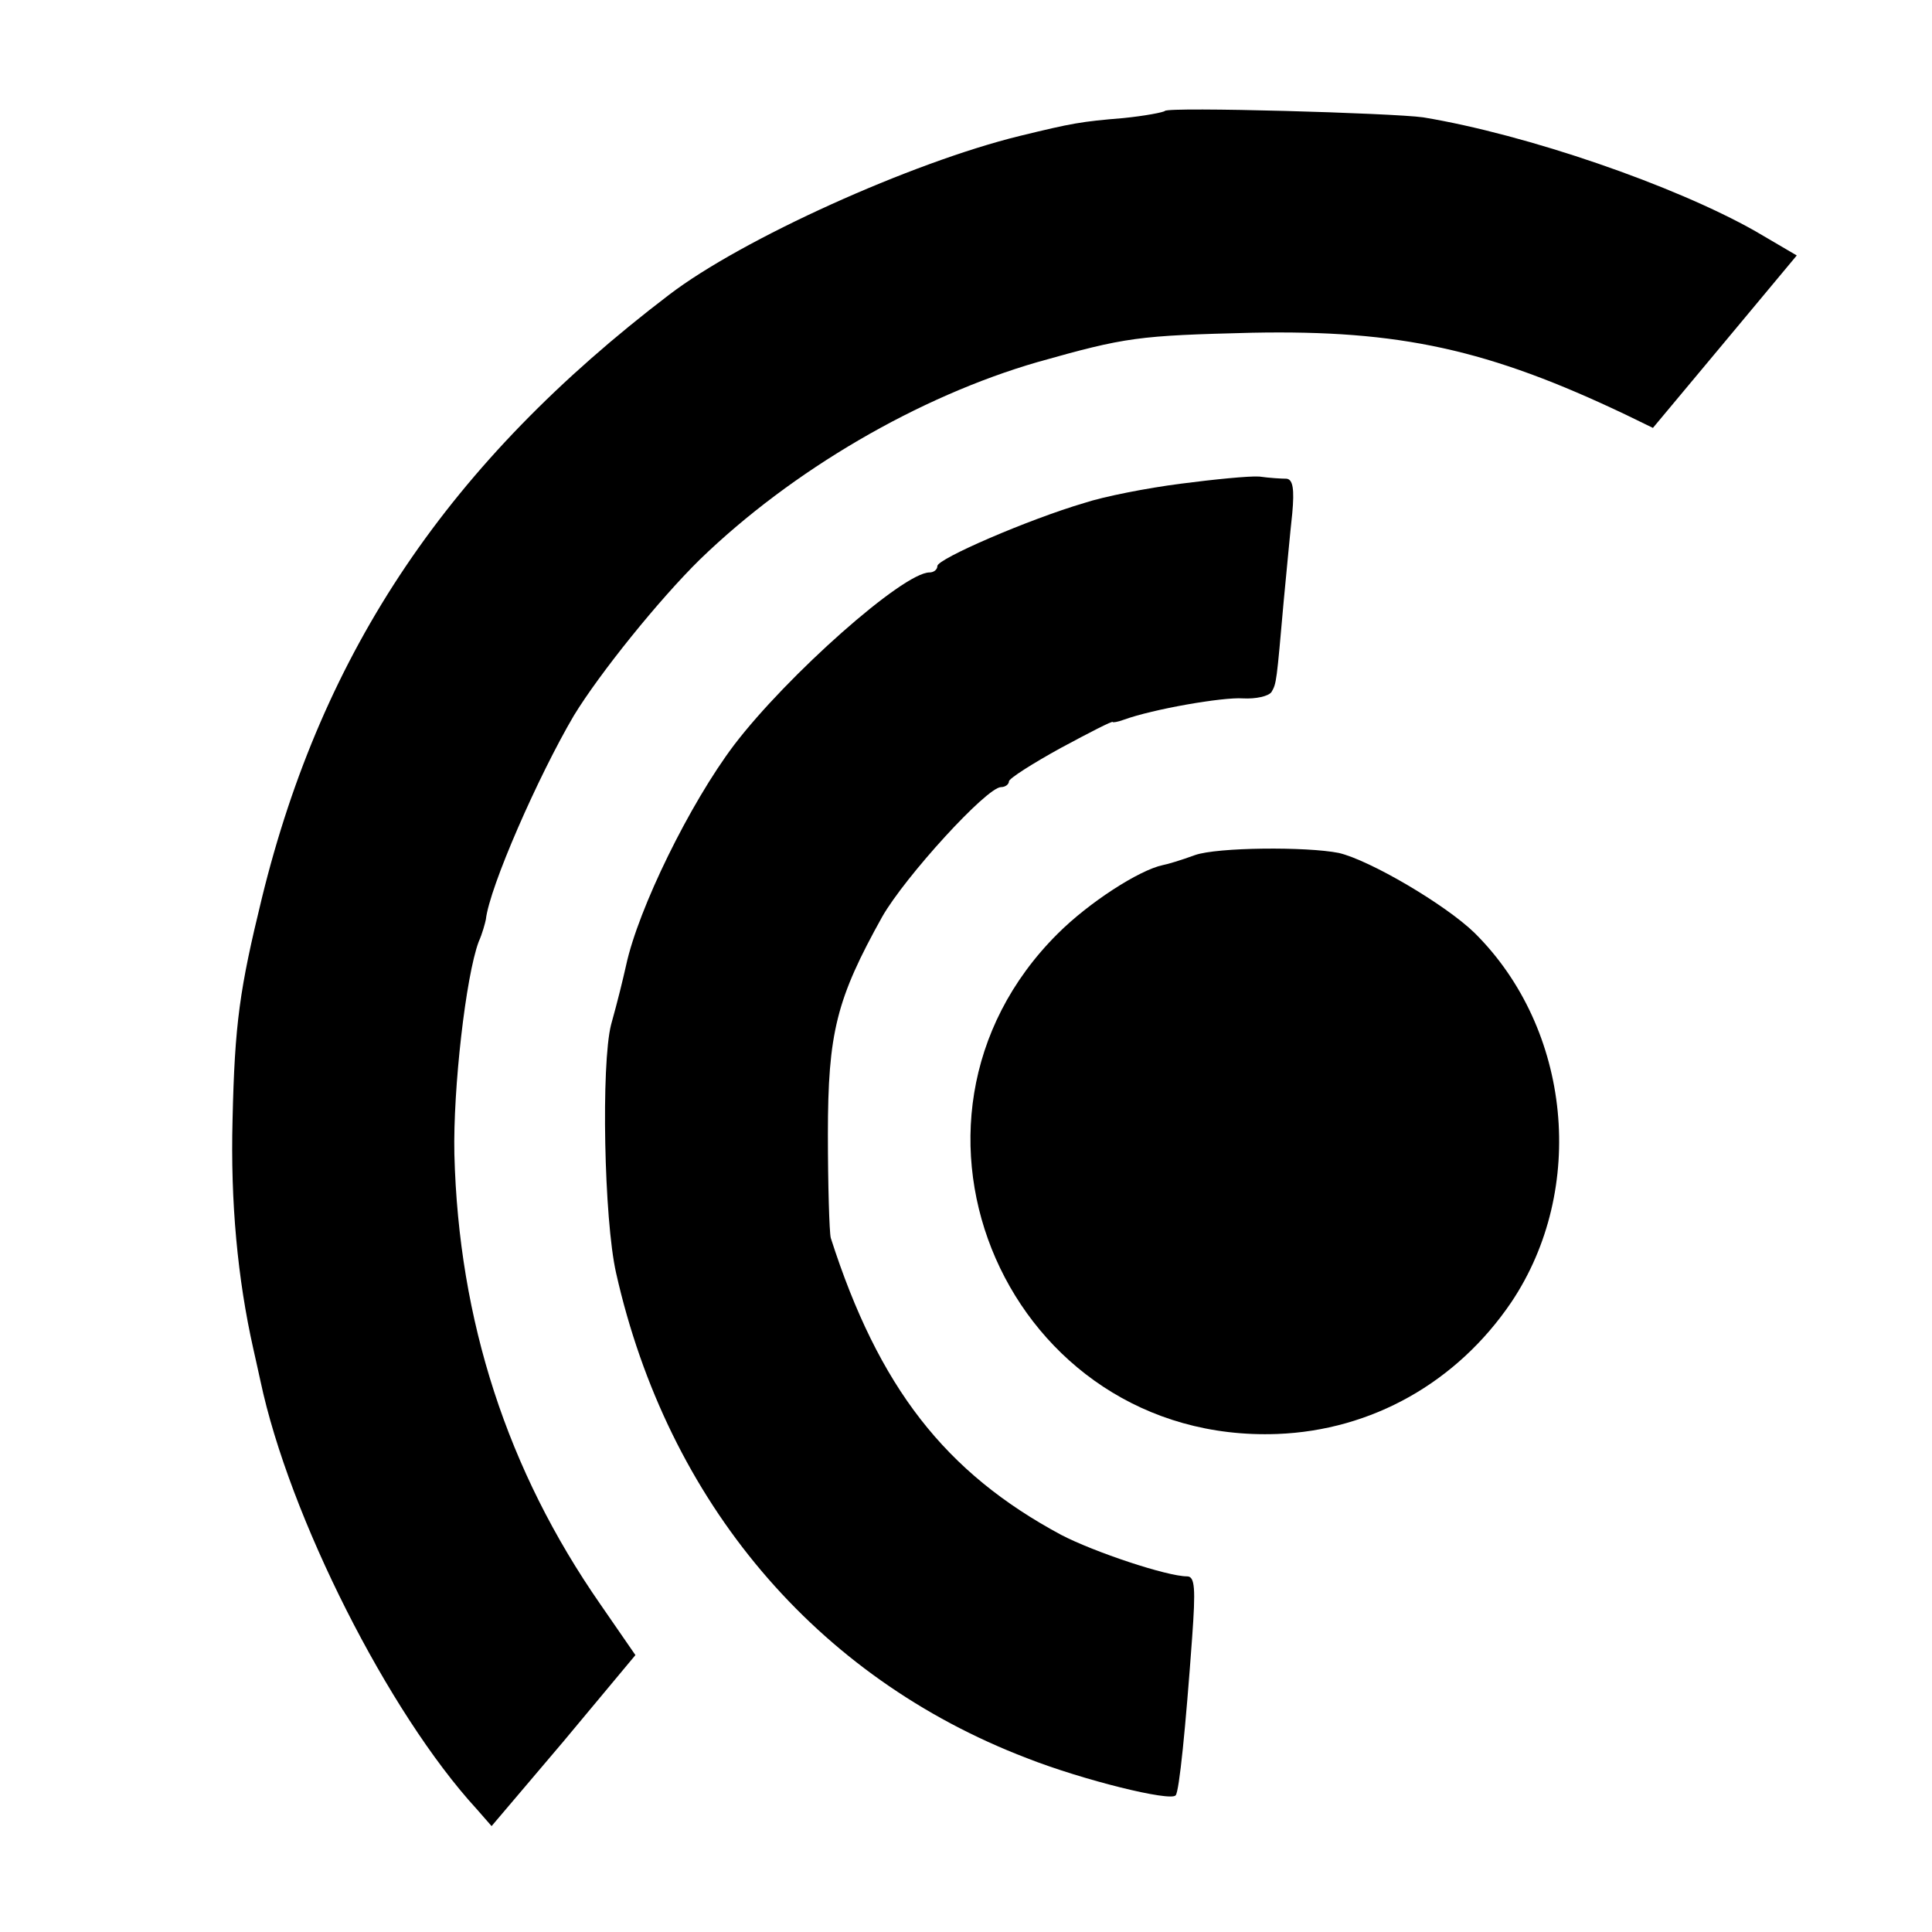
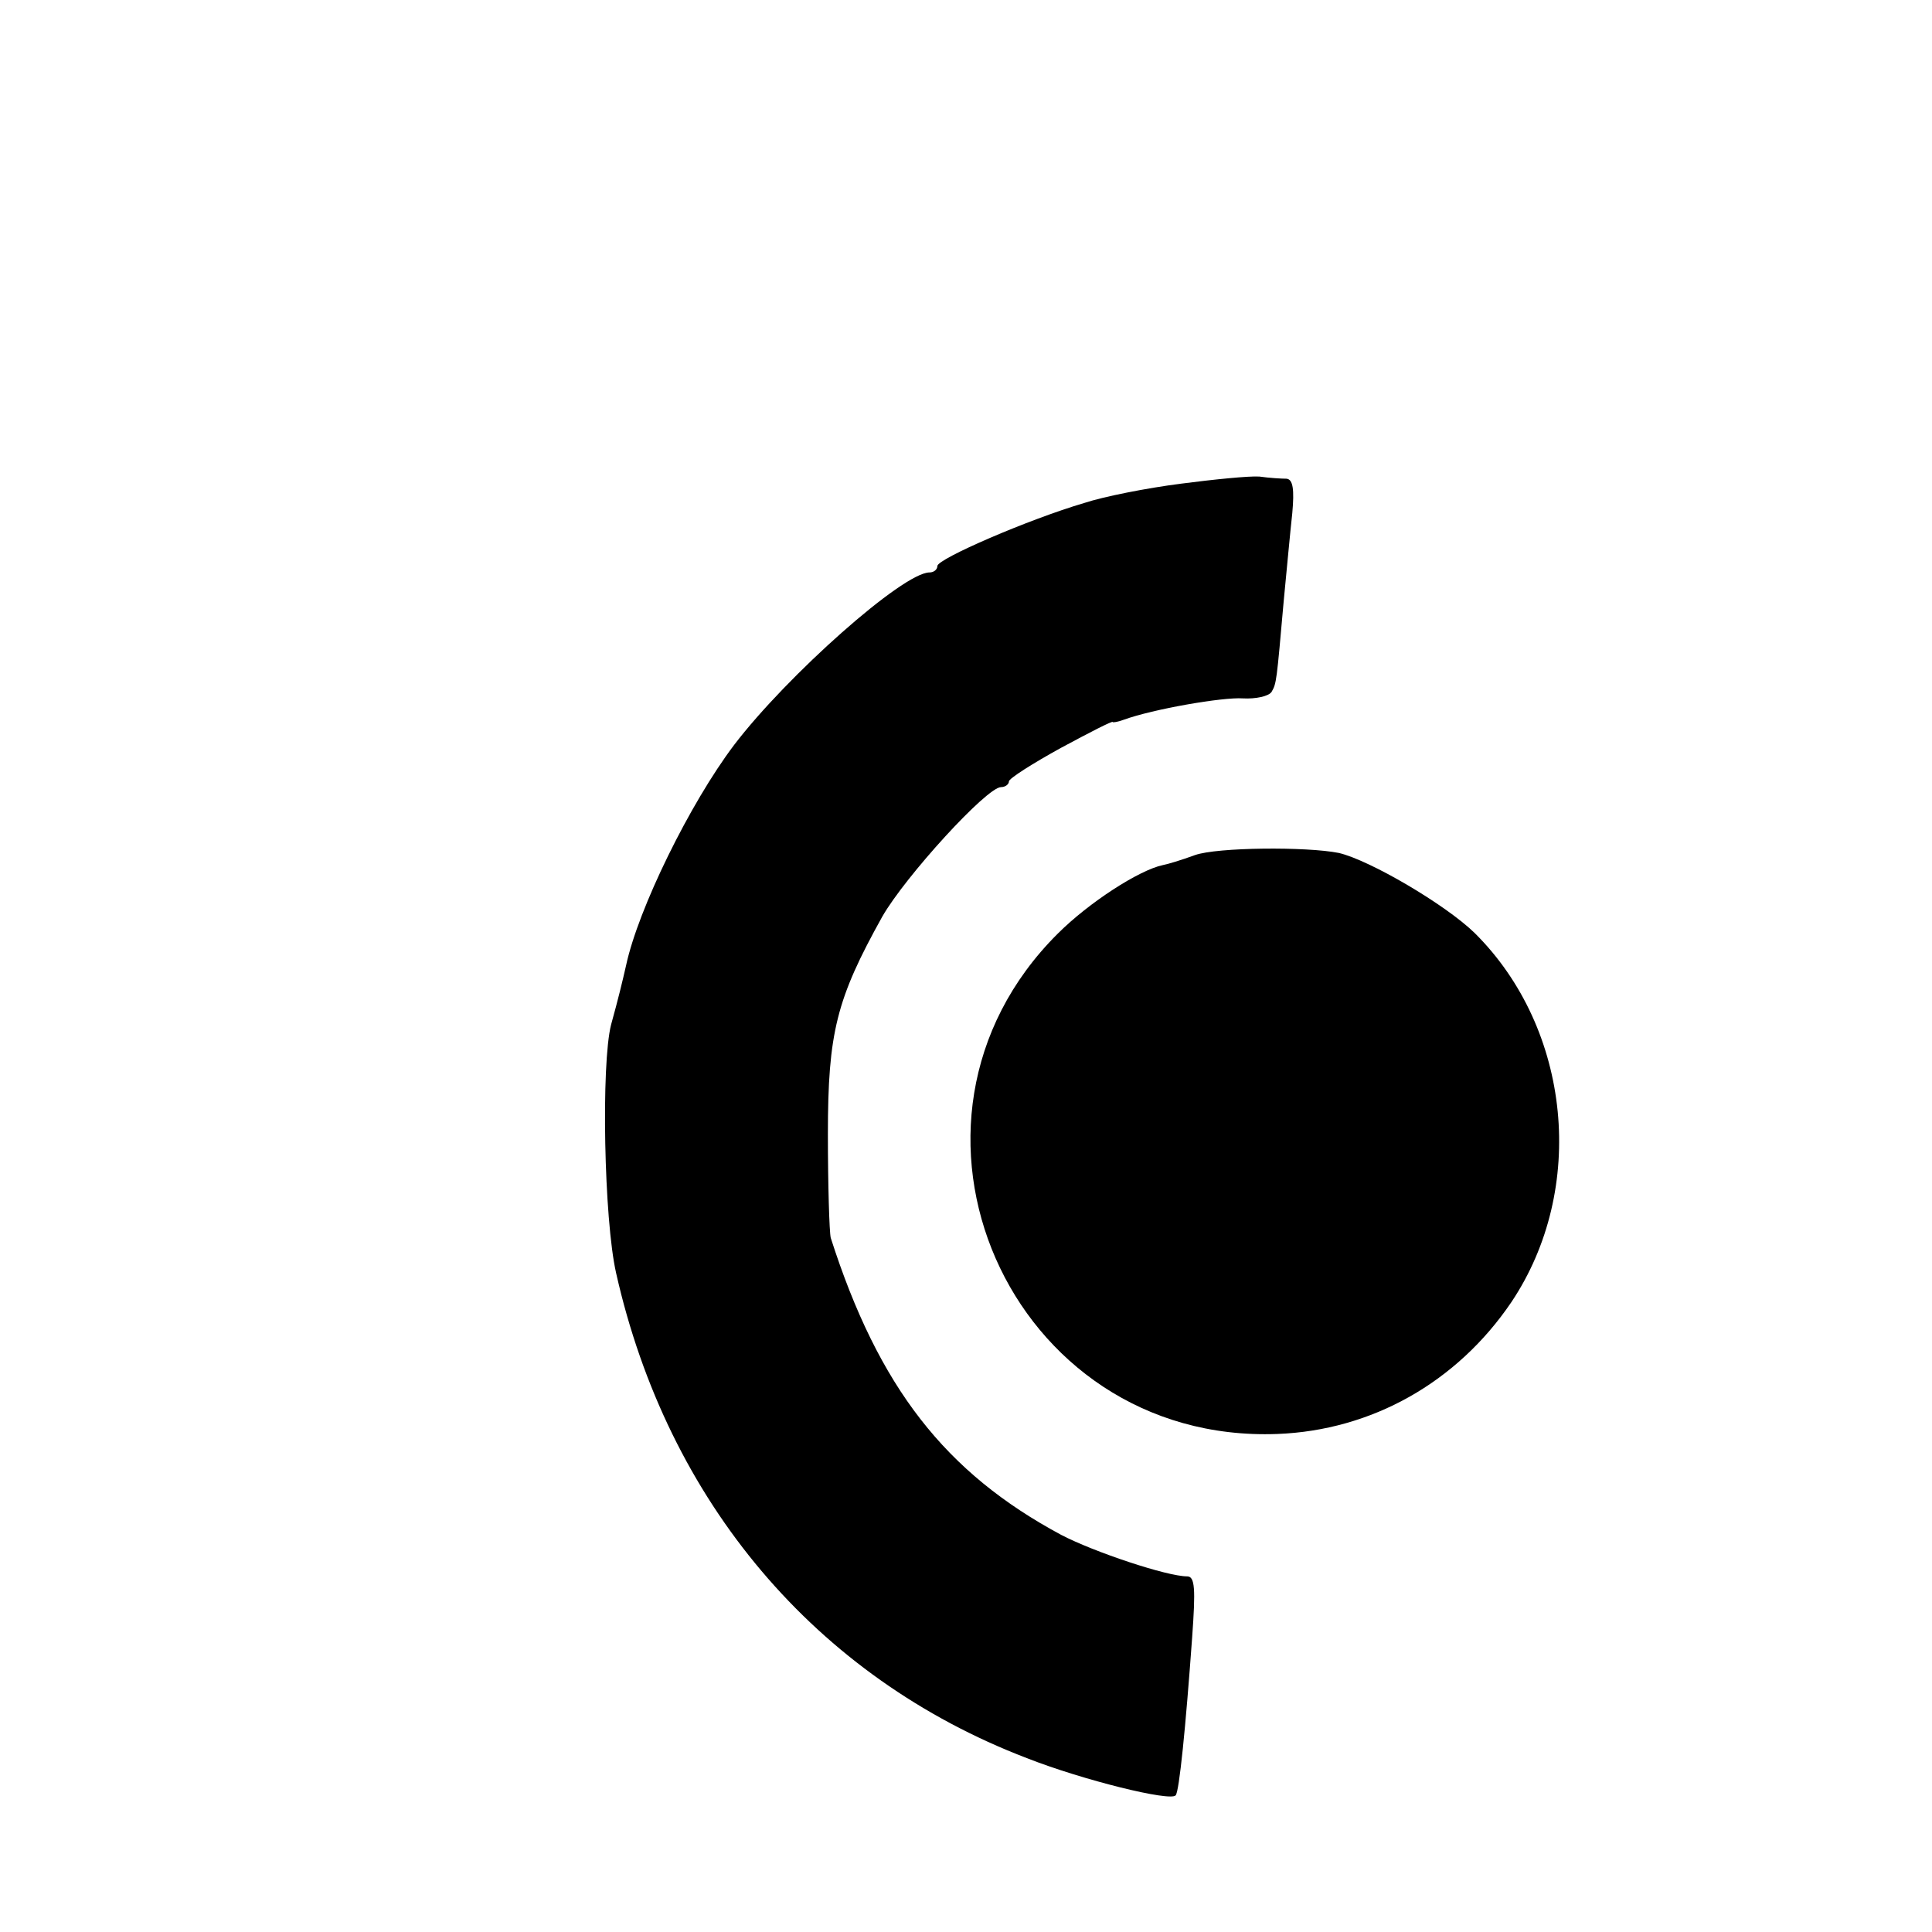
<svg xmlns="http://www.w3.org/2000/svg" version="1" width="360" height="360" viewBox="0 0 270 270">
-   <path d="M162.8 15.5c-.2.2-2.8.7-5.8 1-6 .5-7.1.7-14.5 2.5-15.1 3.7-38.8 14.4-49 22.2-30.7 23.4-48.4 49.6-56.9 84.3-3.1 12.7-3.8 17.5-4.1 31-.3 11.5.7 22.2 2.9 32 .1.5.6 2.6 1 4.5 4 18.9 17.9 46.4 30.2 59.8l2.1 2.4 10.1-11.9 10-12-4.9-7.1c-13-18.7-19.8-39.6-20.4-62.9-.2-9.1 1.6-24.9 3.4-29.7.5-1.1.9-2.6 1-3.1.5-4.5 7.3-20 12.3-28.5 3.6-5.9 11.9-16.2 17.6-21.8 12.9-12.5 30.6-22.8 47.2-27.6 12.4-3.5 14-3.7 30-4.1 20.6-.4 33 2.3 52.3 11.5l3.7 1.8 10.1-12.1 10-12-5.8-3.4c-11.3-6.4-31.9-13.5-46.4-15.9-4.2-.6-35.5-1.5-36.1-.9z" />
  <path d="M165 67.6c-4.7.6-10.8 1.8-13.5 2.7-7.8 2.3-20.5 7.8-20.5 8.8 0 .5-.5.9-1.1.9-3.7 0-19.9 14.4-27.3 24.1-6.2 8.2-13.4 22.9-15.1 30.8-.5 2.2-1.1 4.7-2.1 8.3-1.4 5.5-1 27.2.7 34.7 7.2 32 27.9 56.5 57.4 67.8 7.9 3.1 20.1 6.1 20.8 5.2.5-.5 1.4-9.5 2.3-22 .5-6.9.4-8.6-.7-8.6-2.8 0-13-3.4-17.6-5.8-16.2-8.7-25.5-20.6-32.2-41.5-.2-.8-.4-7.4-.4-14.5 0-14.2 1.2-18.9 7.6-30.4 3.2-5.6 14.6-18.1 16.6-18.1.6 0 1.1-.4 1.1-.8s3.3-2.5 7.3-4.7c3.9-2.1 7.2-3.8 7.2-3.6 0 .1.7 0 1.5-.3 4.1-1.5 13.9-3.2 16.7-3 1.8.1 3.6-.3 4-.9.7-1.2.7-1.4 1.7-12.7.4-4.1.9-9.6 1.2-12.3.3-3.3.1-4.7-.8-4.8-.7 0-2.4-.1-3.8-.3-1.4-.1-6.4.4-11 1z" />
  <path d="M167 119.5c-1.9.7-3.9 1.3-4.5 1.4-3.3.7-10.3 5.2-14.7 9.6-26.5 26.4-6.8 71.3 30.7 69.9 13.2-.5 25.1-7.2 32.7-18.4 10.6-15.8 8.4-38.2-5.1-51.6-4.1-4-14.7-10.2-19-11.2-4.5-.9-17-.8-20.1.3z" />
</svg>